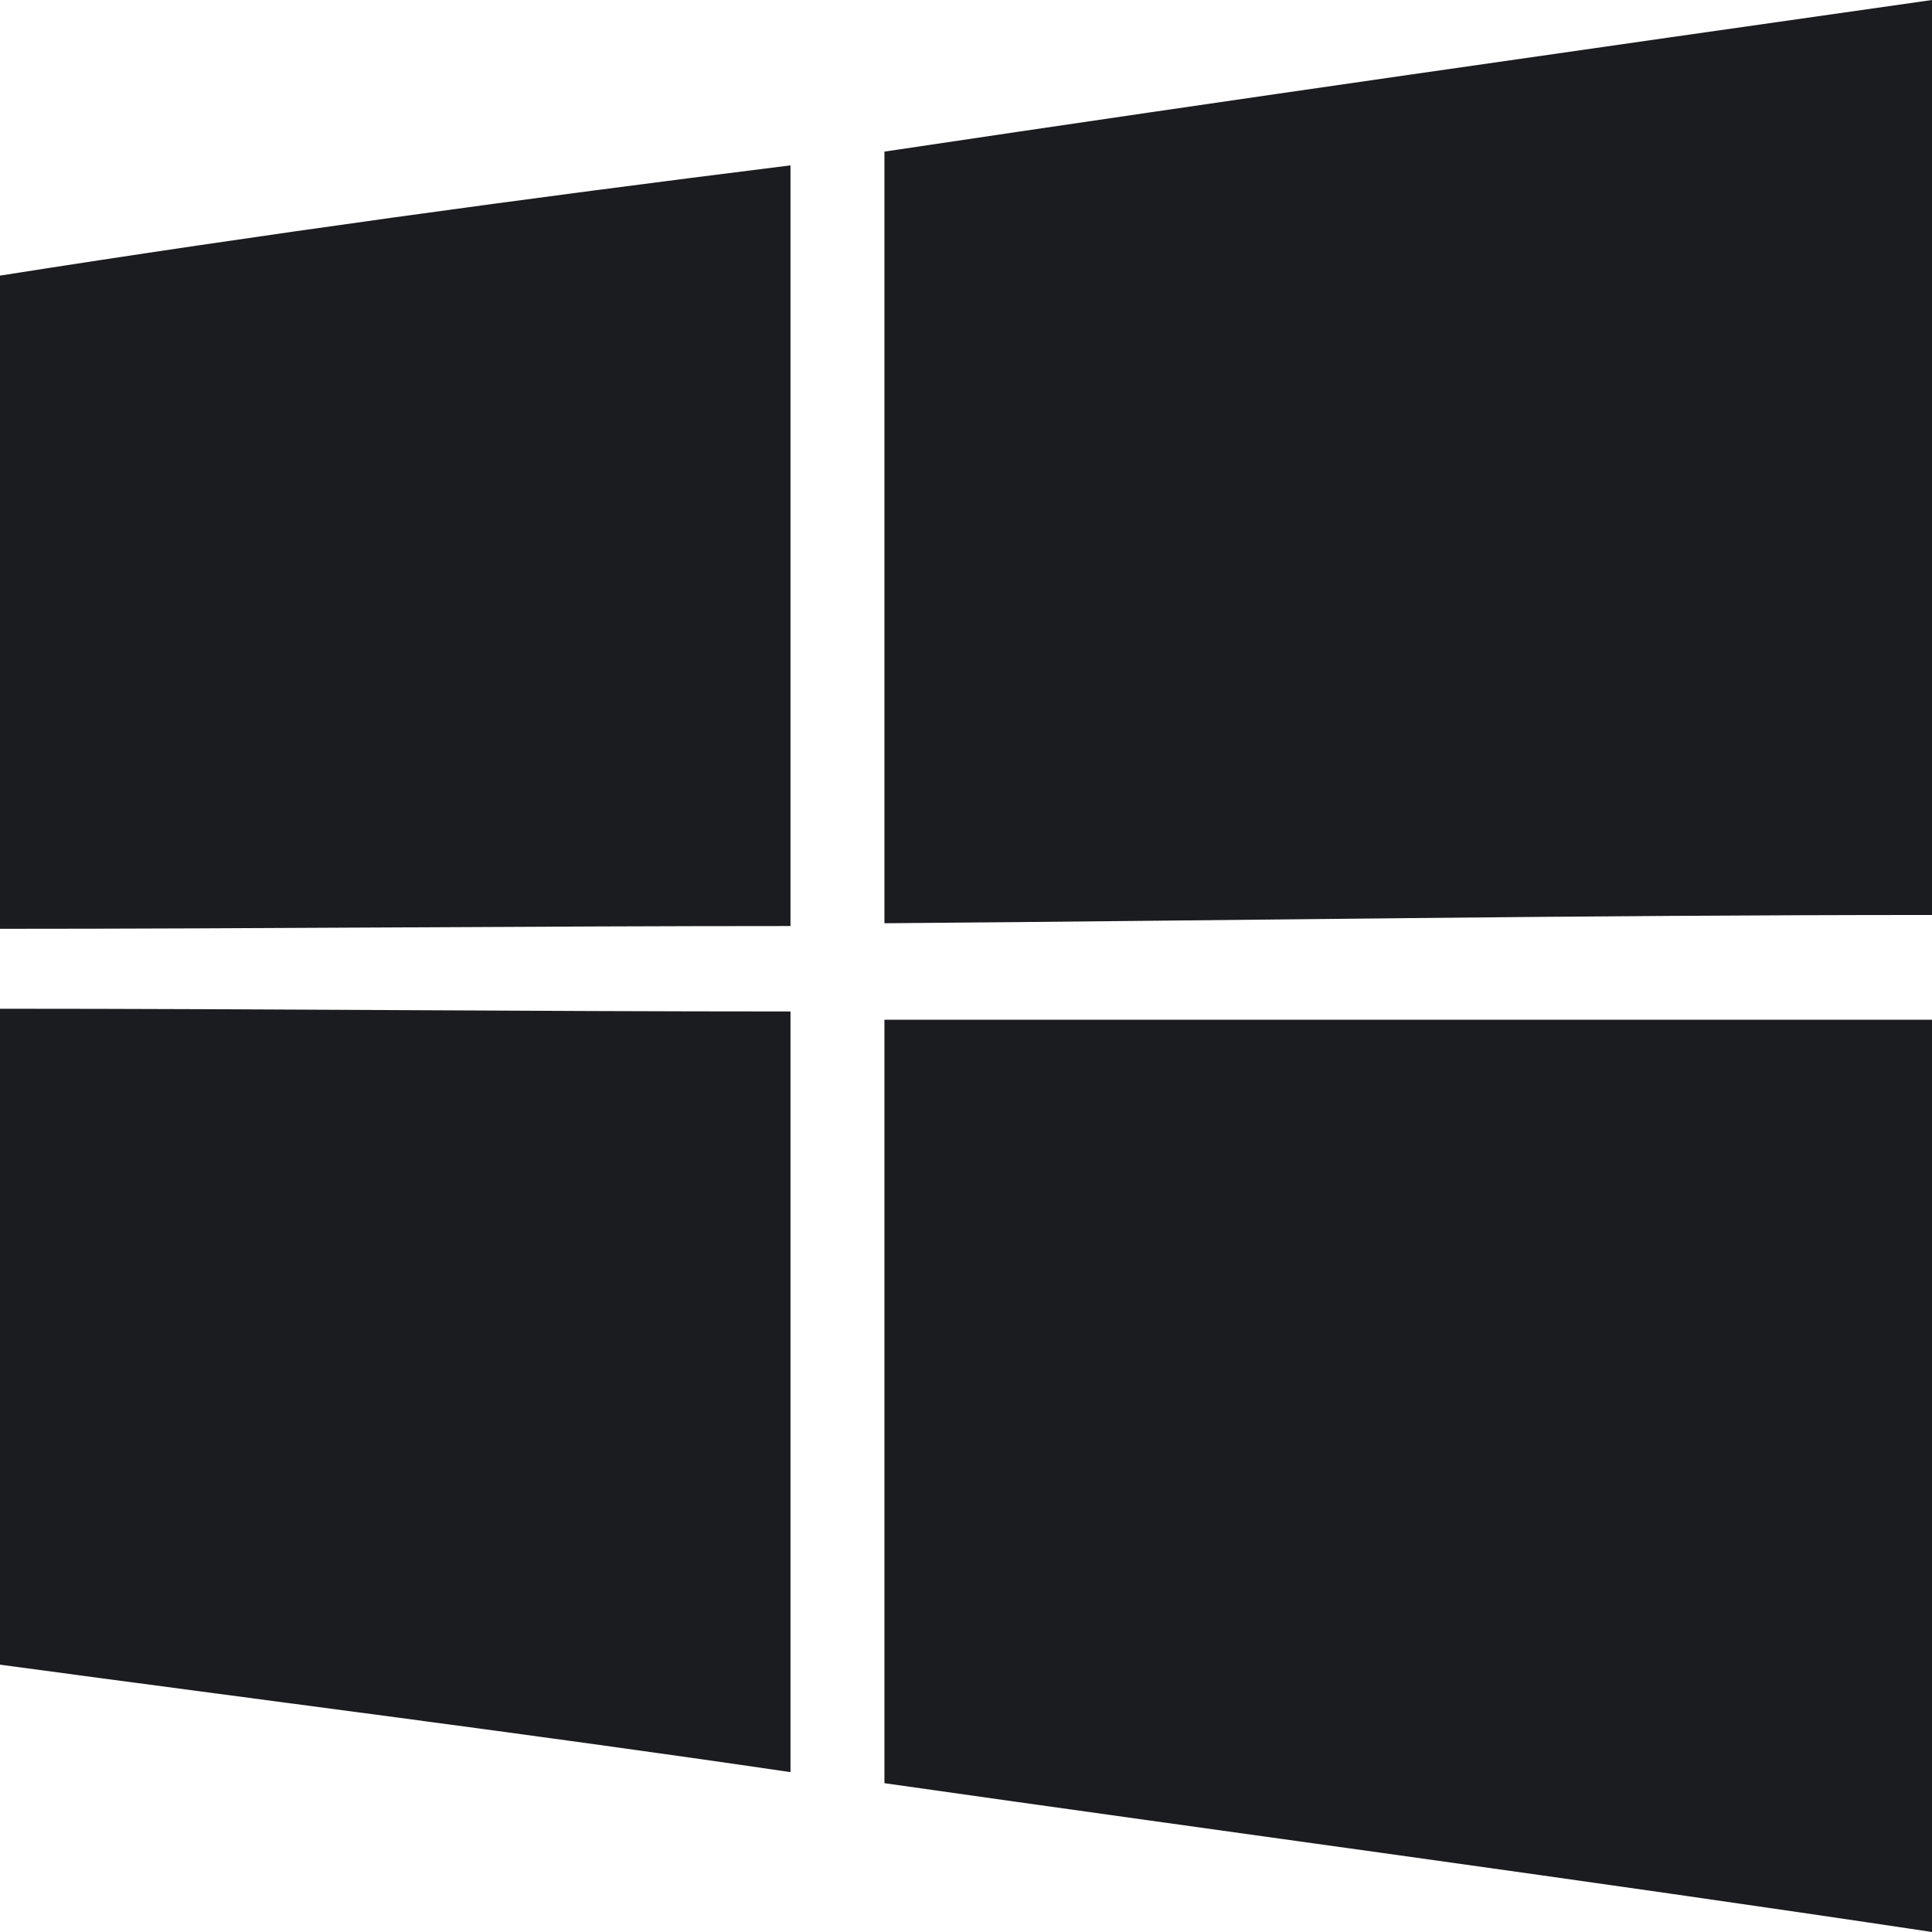
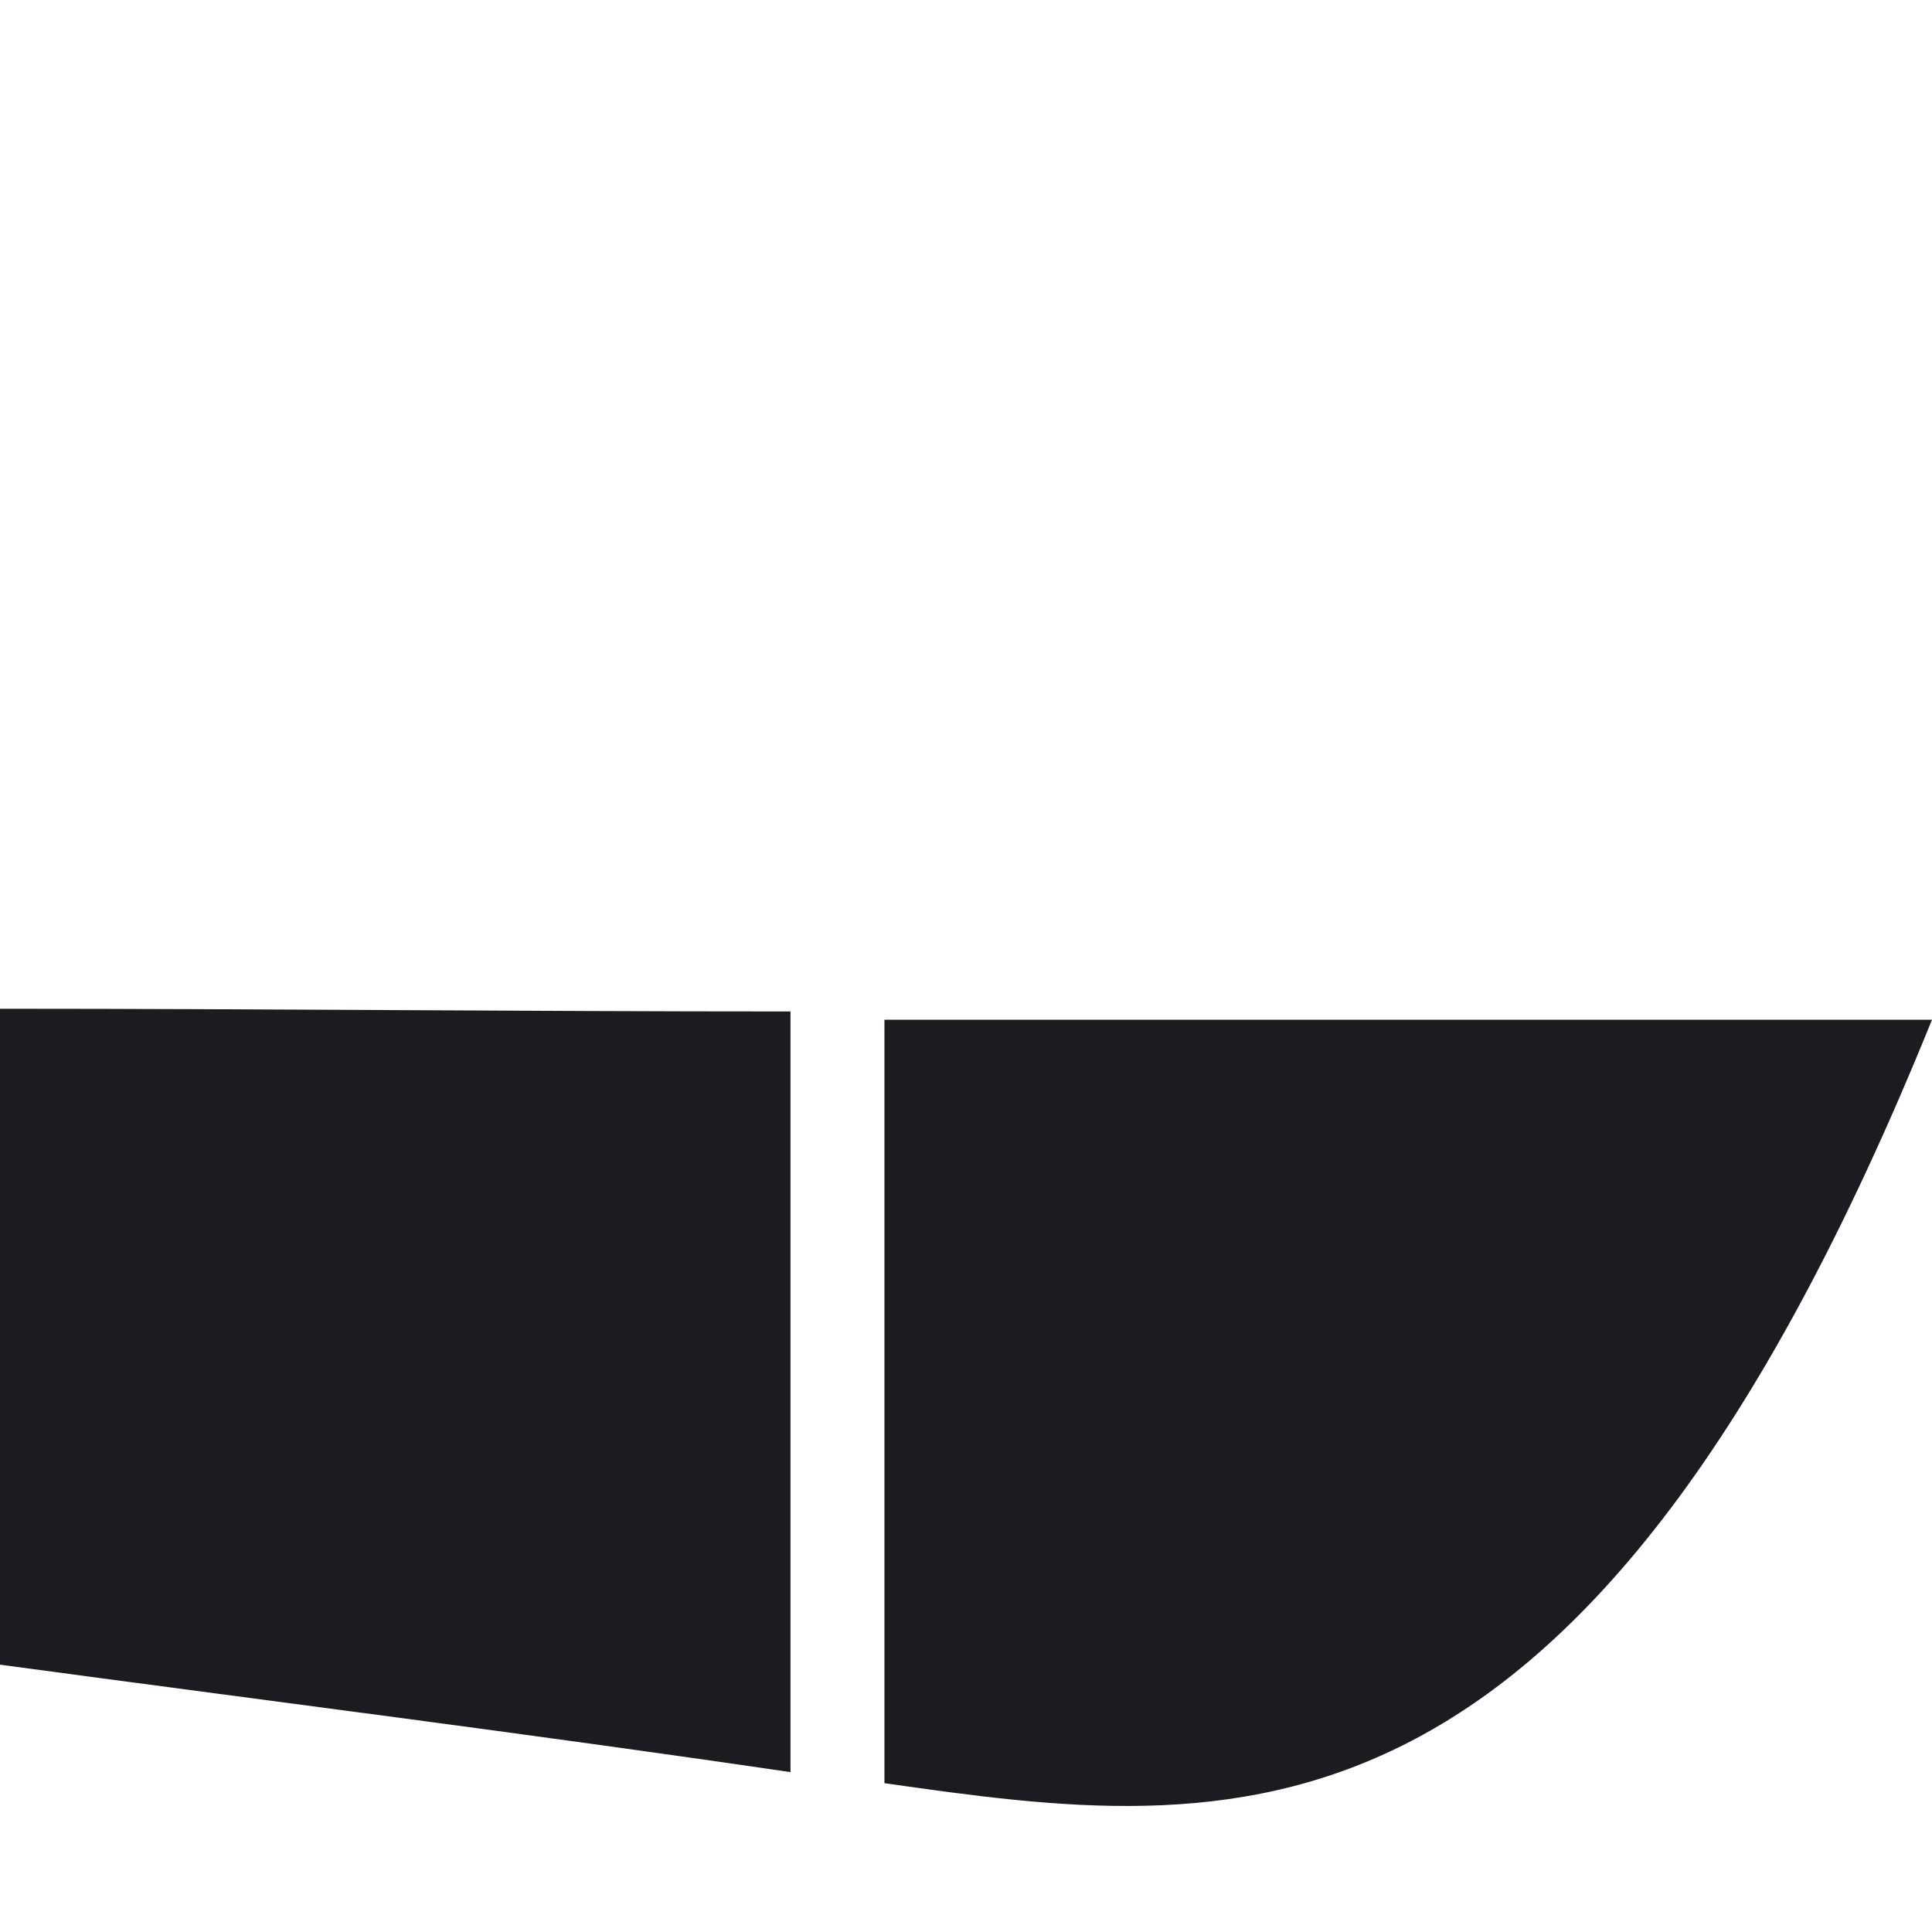
<svg xmlns="http://www.w3.org/2000/svg" width="32" height="32" viewBox="0 0 32 32" fill="none">
  <g clip-path="url(#clip0_1566_14494)">
-     <path d="M14.649 2.511C20.463 1.643 26.232 0.822 32 0C32 5.067 32 10.088 32 15.155C26.232 15.155 20.418 15.247 14.649 15.292C14.649 11.047 14.649 6.756 14.649 2.511Z" fill="#1A1C1F" />
-     <path d="M0 4.565C4.349 3.88 8.698 3.287 13.093 2.739C13.093 6.939 13.093 11.138 13.093 15.338C8.744 15.338 4.349 15.384 0 15.384V4.565Z" fill="#1A1C1F" />
    <path d="M0 16.708C4.349 16.708 8.698 16.753 13.093 16.753C13.093 20.953 13.093 25.153 13.093 29.352C8.744 28.713 4.395 28.166 0 27.572V16.708Z" fill="#1A1C1F" />
-     <path d="M14.649 16.89C20.463 16.89 26.232 16.89 32 16.89C32 21.912 32 26.979 32 32C26.232 31.133 20.418 30.357 14.649 29.535C14.649 25.335 14.649 21.09 14.649 16.89Z" fill="#1A1C1F" />
+     <path d="M14.649 16.89C20.463 16.89 26.232 16.89 32 16.89C26.232 31.133 20.418 30.357 14.649 29.535C14.649 25.335 14.649 21.09 14.649 16.89Z" fill="#1A1C1F" />
  </g>
  <defs>
    <clipPath id="clip0_1566_14494">
      <rect width="32" height="32" fill="white" />
    </clipPath>
  </defs>
</svg>